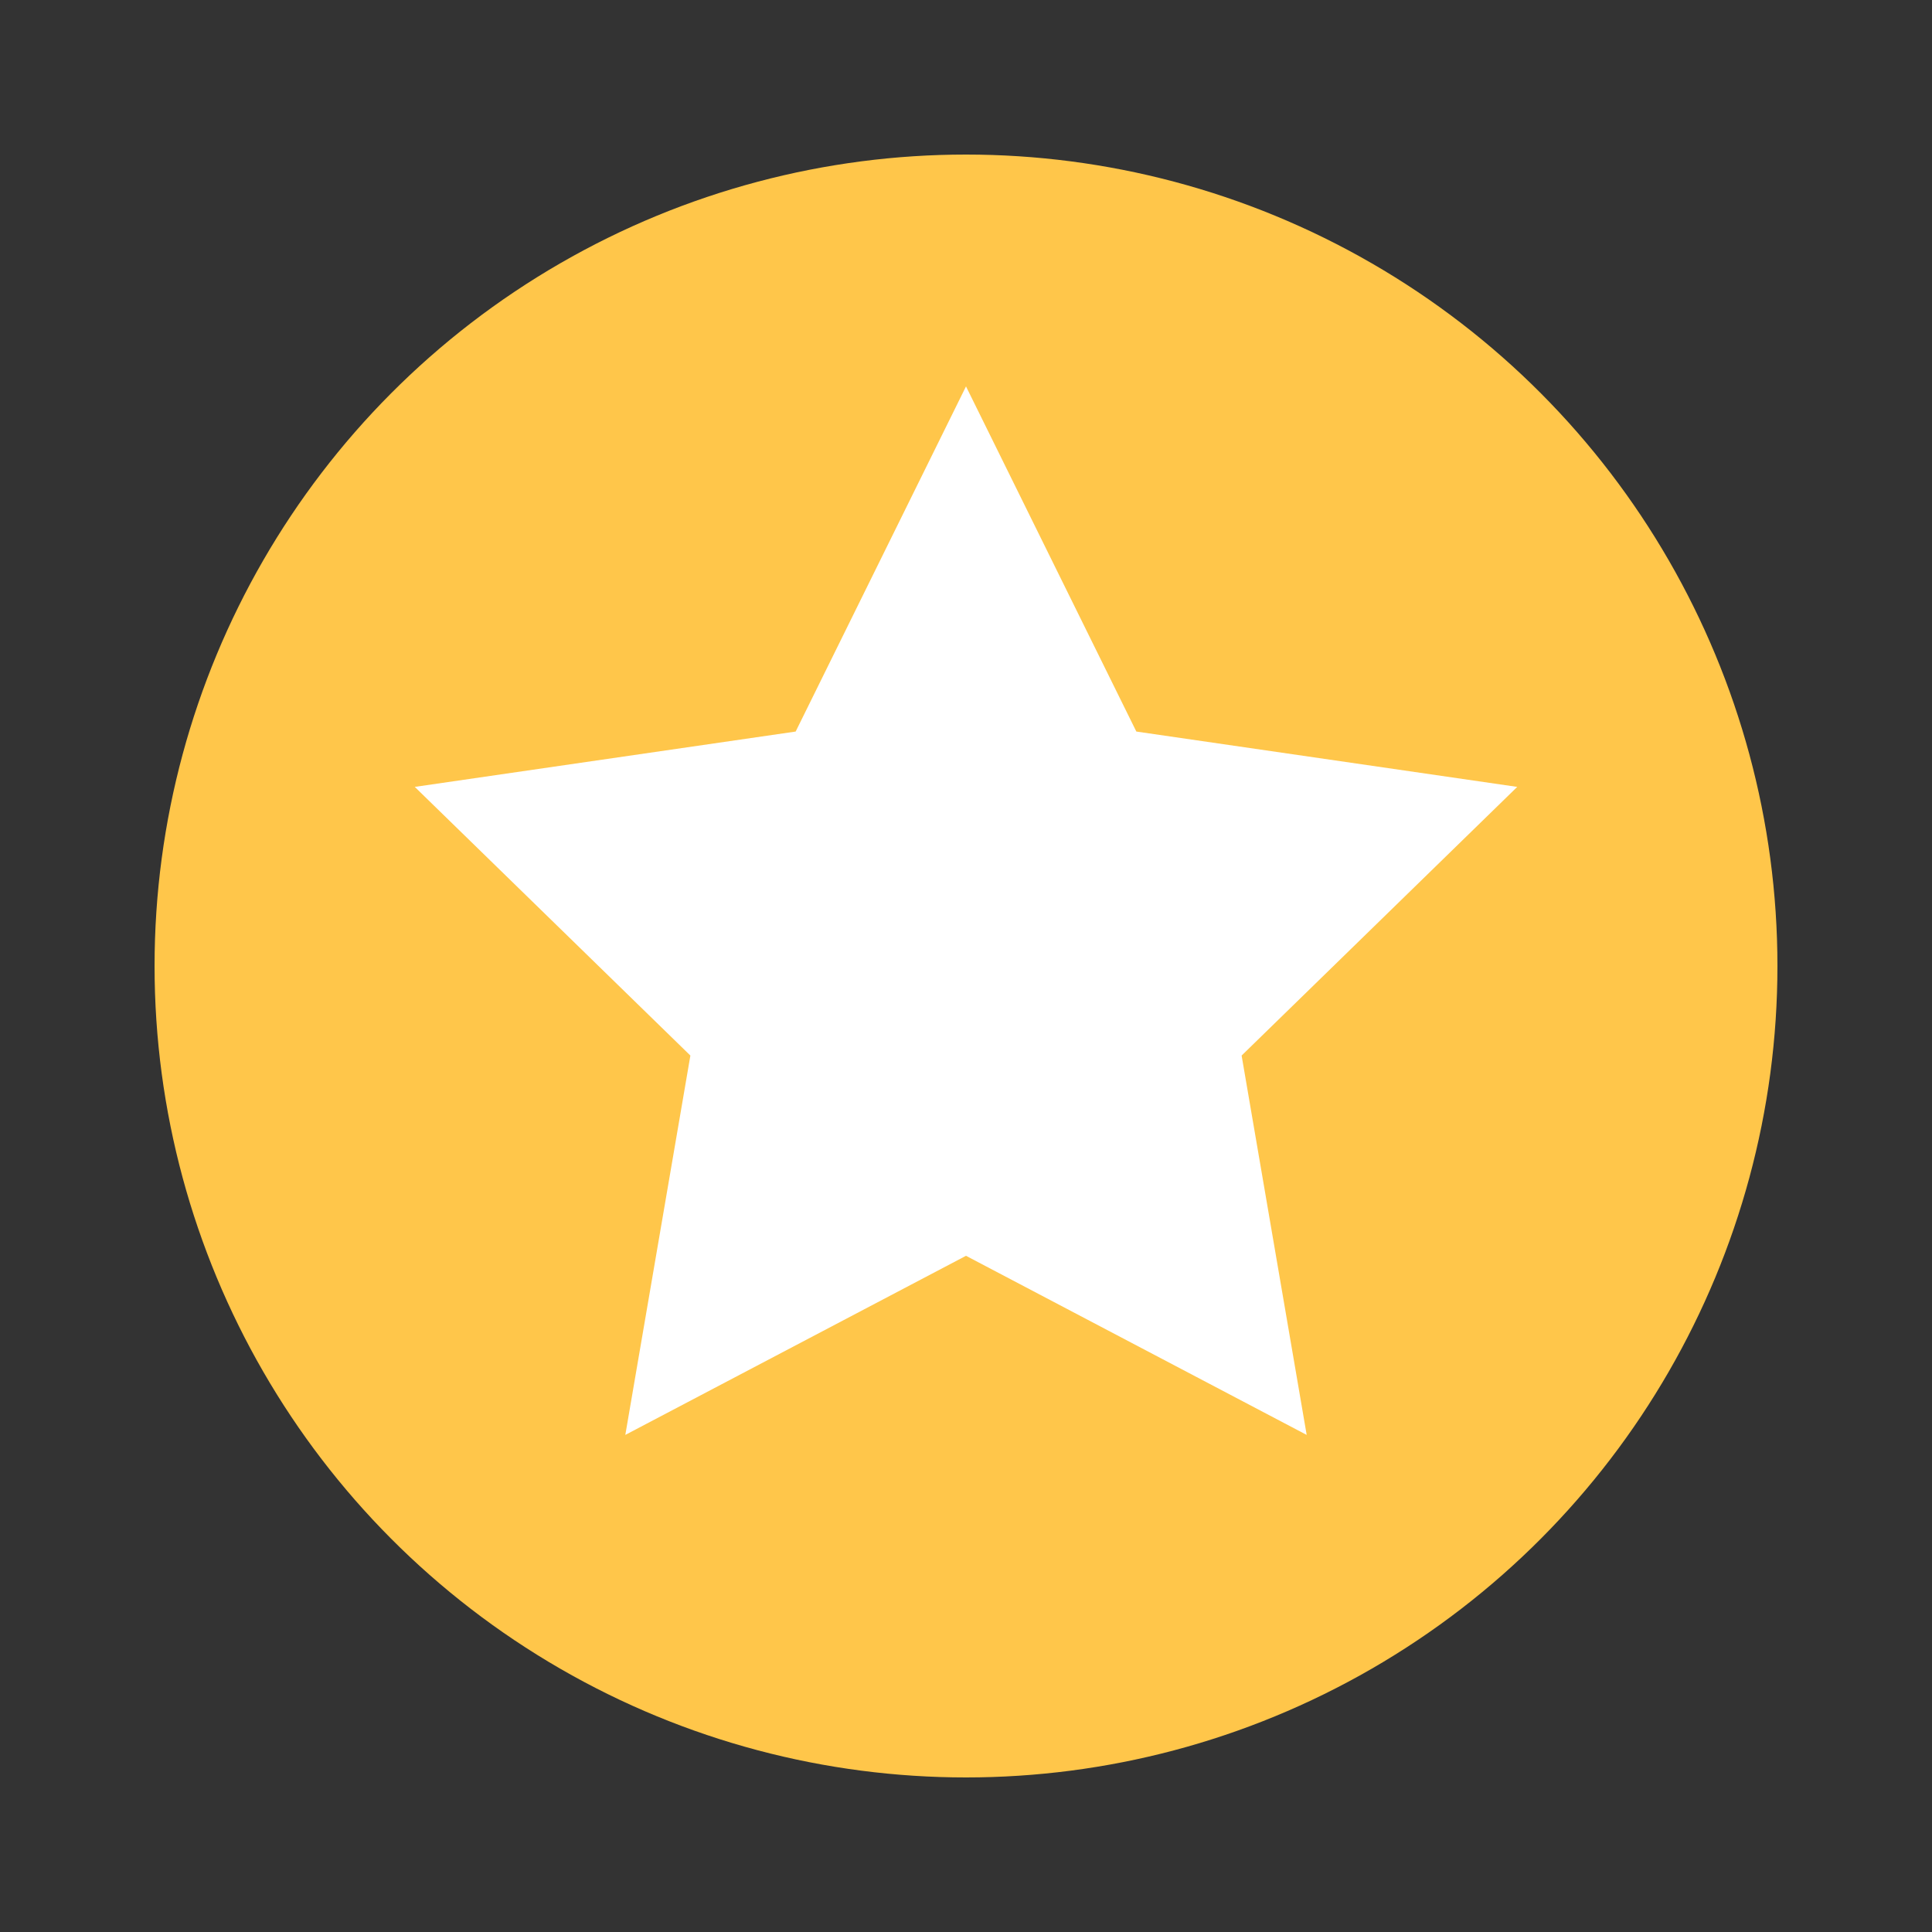
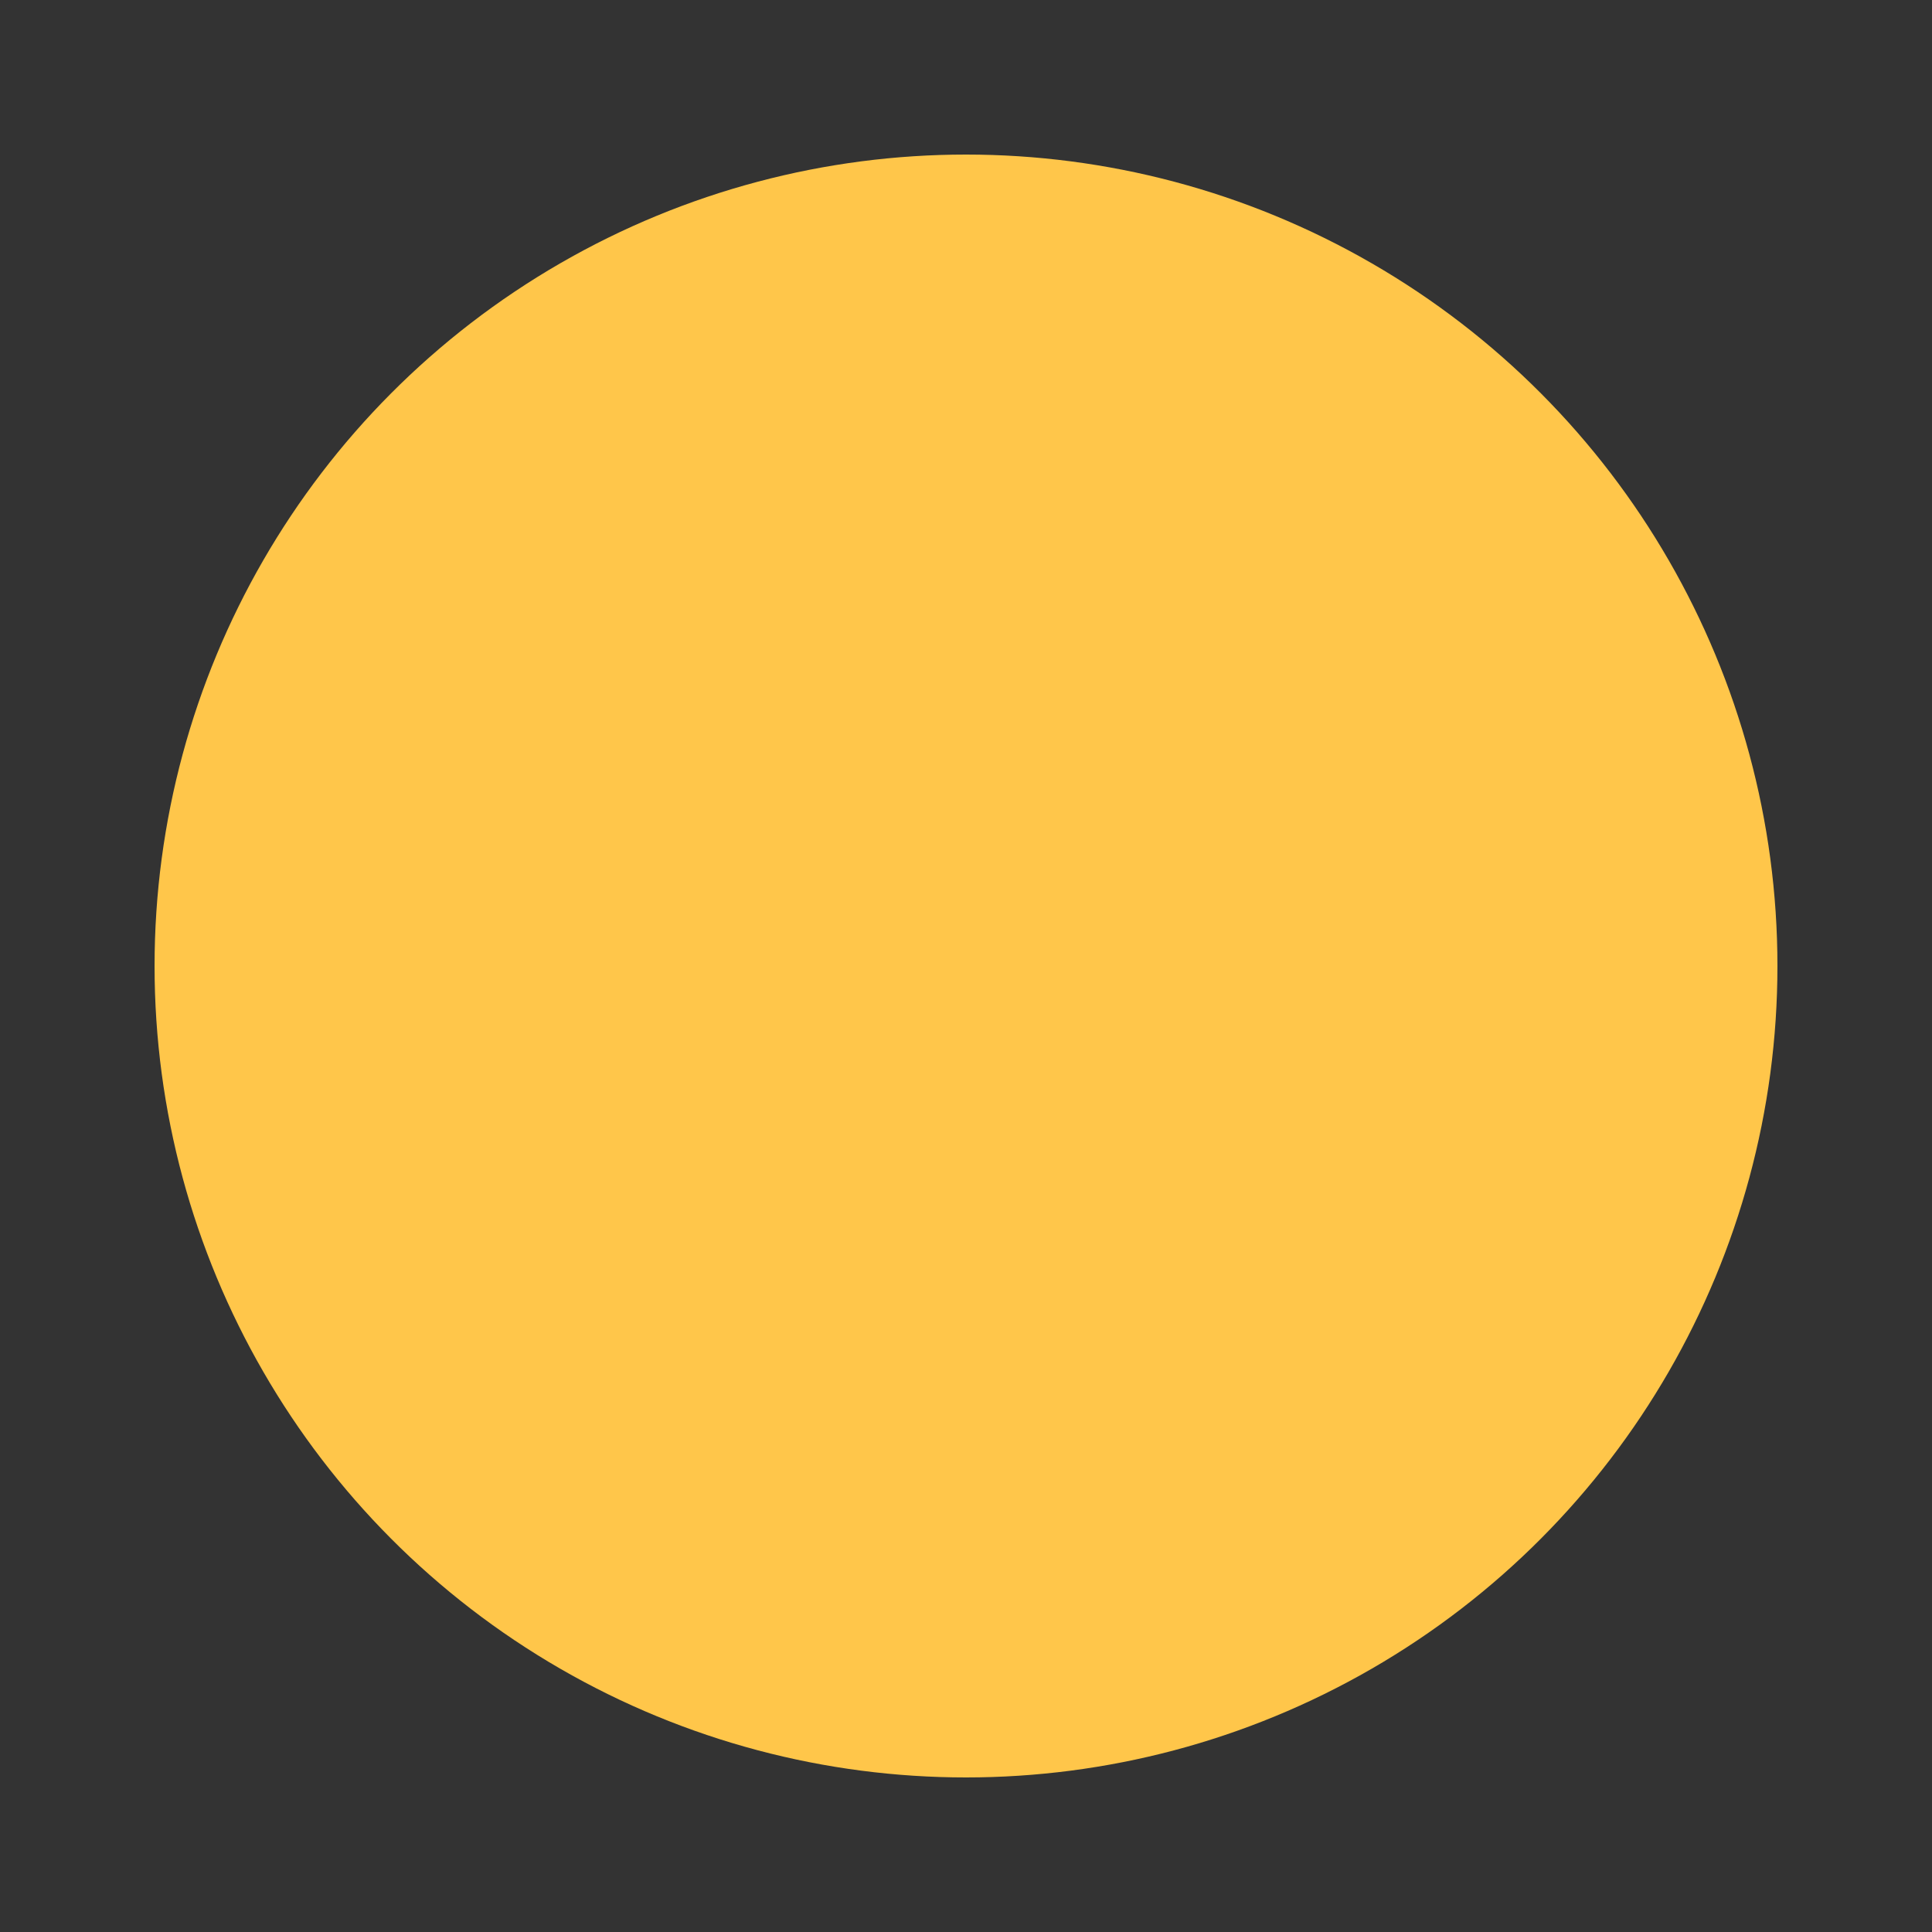
<svg xmlns="http://www.w3.org/2000/svg" width="256" height="256" viewBox="0 0 256 256" fill="none">
  <rect x="0" y="0" width="256" height="256" fill="#333333" stroke="none" />
  <circle cx="128.0" cy="128.0" r="107.52" fill="#FFC64A" />
-   <polygon points="128.0,51.2 150.571,96.934 201.041,104.267 164.521,139.866 173.142,190.133 128.0,166.4 82.858,190.133 91.479,139.866 54.959,104.267 105.429,96.934" fill="white" />
</svg>